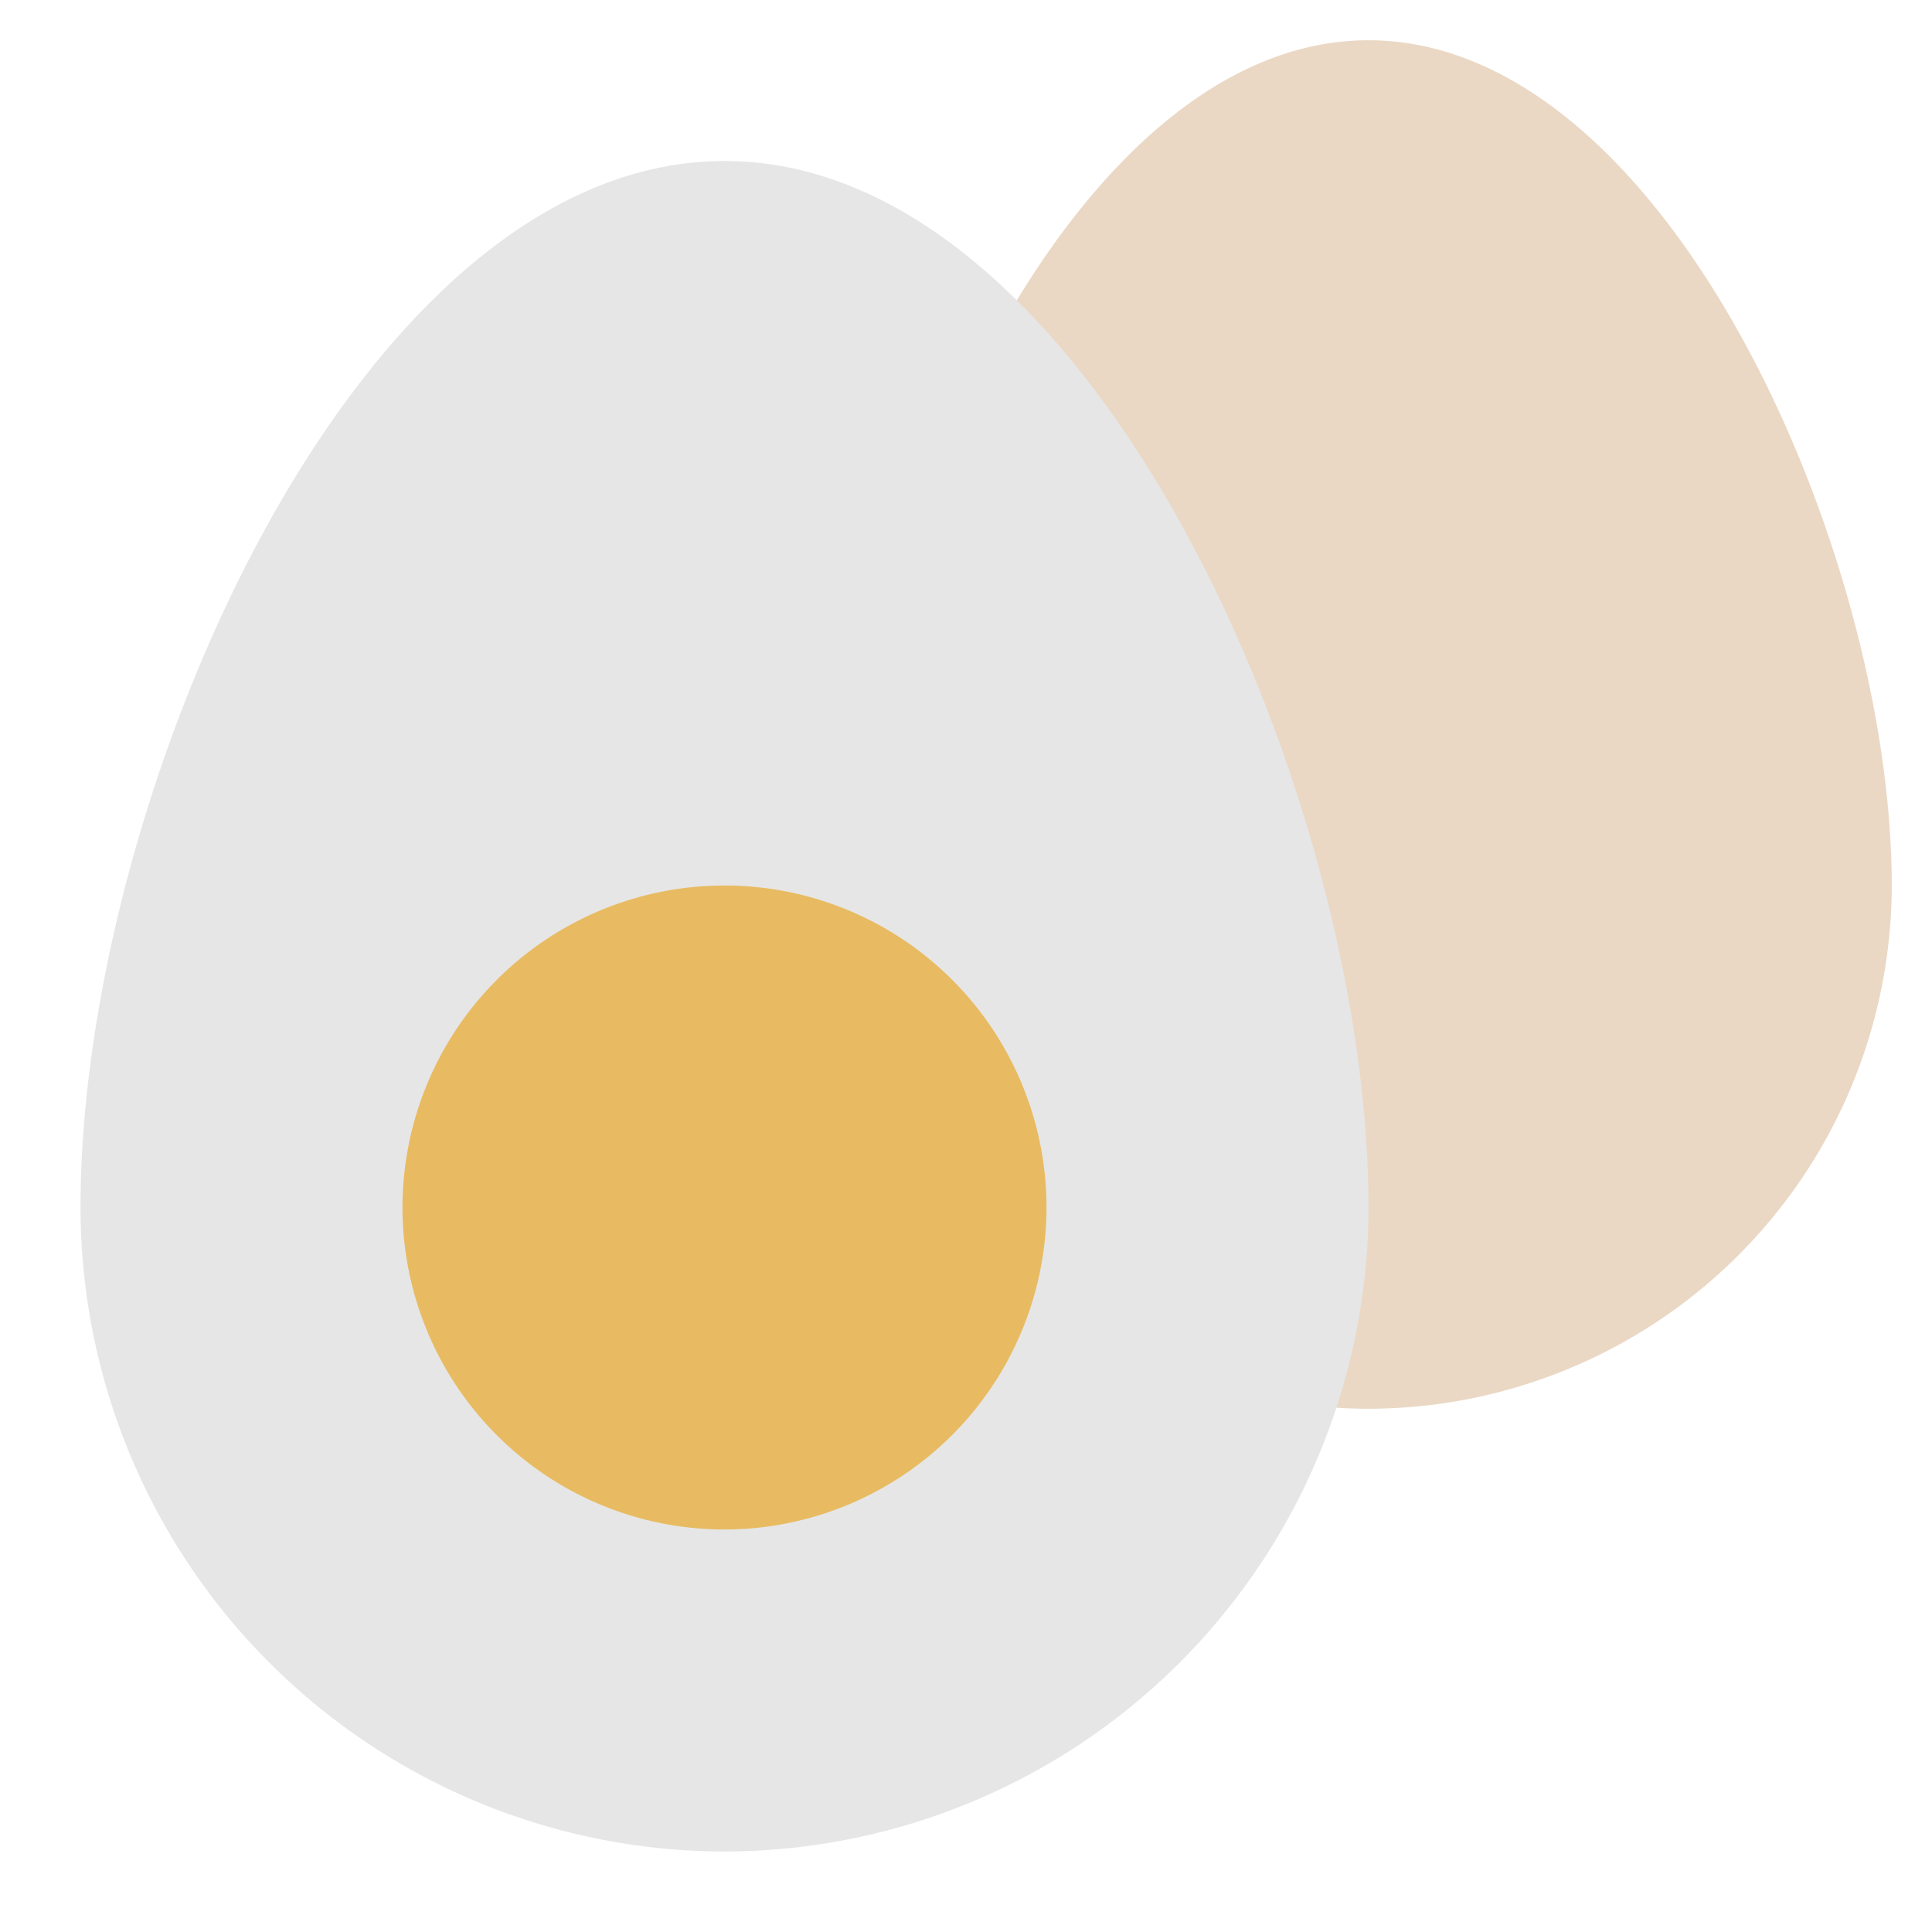
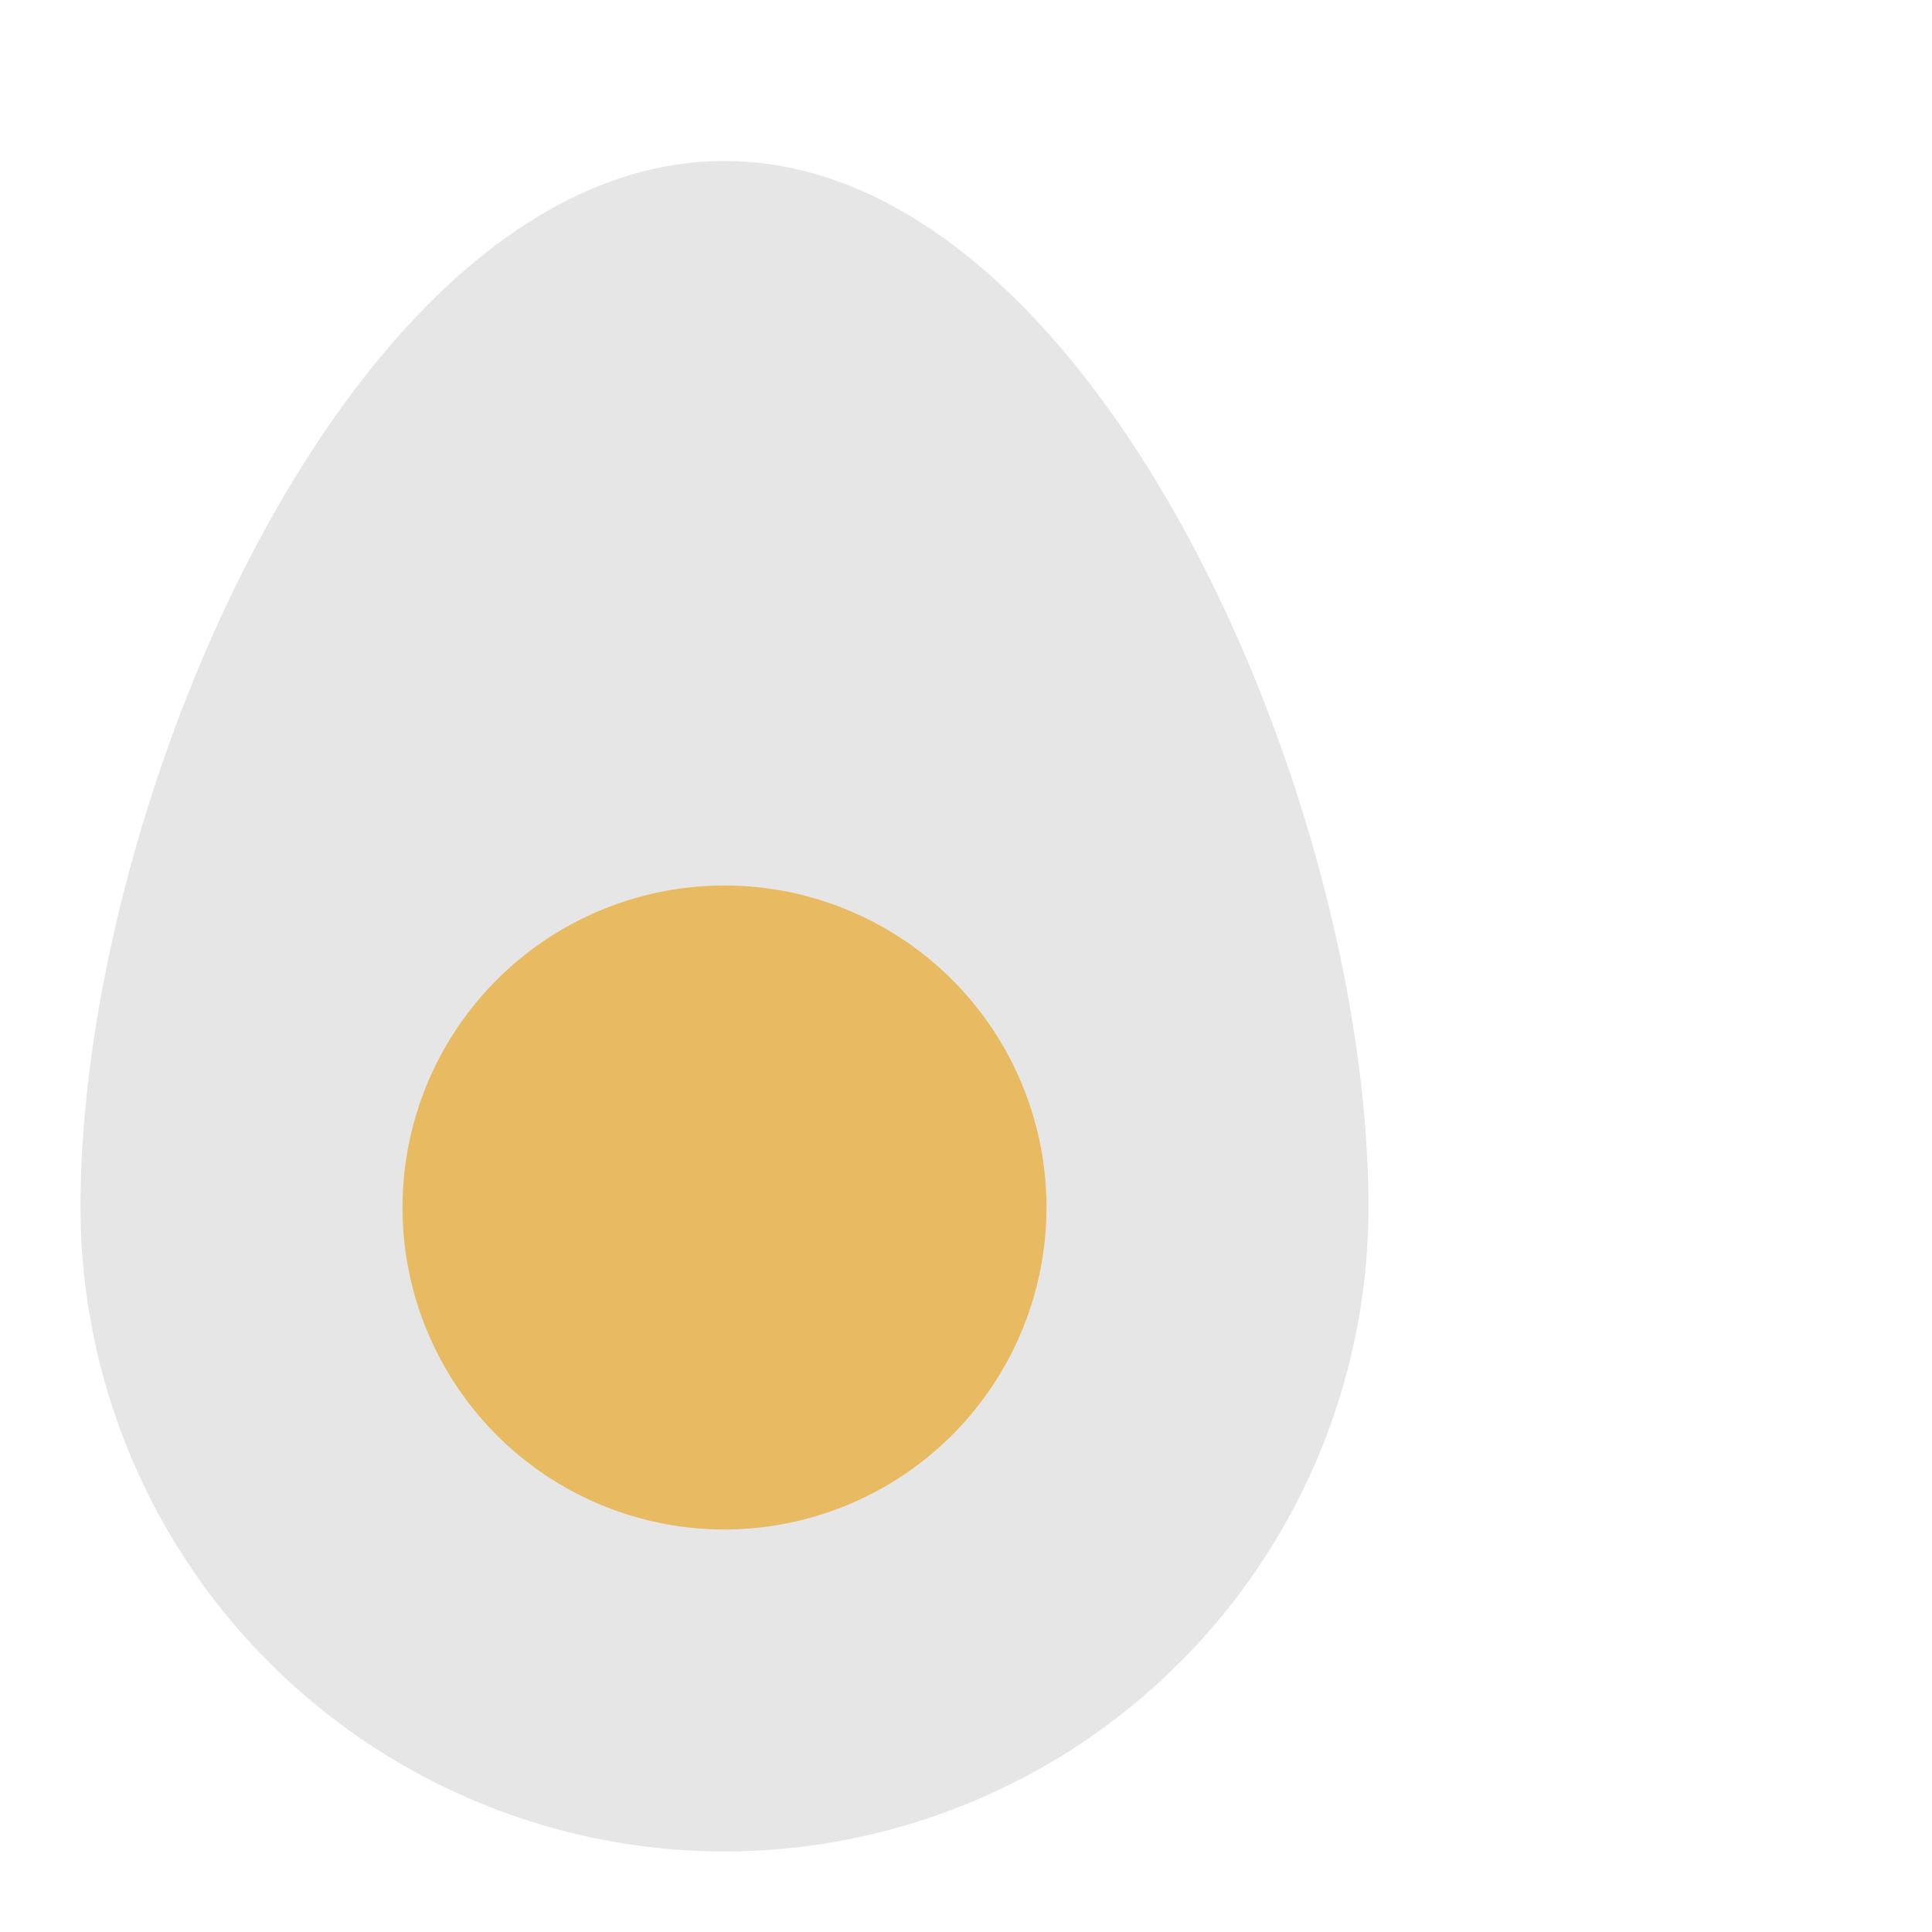
<svg xmlns="http://www.w3.org/2000/svg" viewBox="0 0 48 48" width="48" height="48">
  <g class="nc-icon-wrapper">
-     <path d="M34,35A13.015,13.015,0,0,1,21,22c0-8.261,5.582-21,13-21S47,13.739,47,22A13.015,13.015,0,0,1,34,35Z" fill="#ead8c5" />
    <path d="M18,46A16.019,16.019,0,0,1,2,30C2,19.772,8.871,4,18,4S34,19.772,34,30A16.019,16.019,0,0,1,18,46Z" fill="#e6e6e6" />
    <path d="M18,38a8,8,0,1,1,8-8A8.009,8.009,0,0,1,18,38Z" fill="#e8bb62" />
  </g>
</svg>